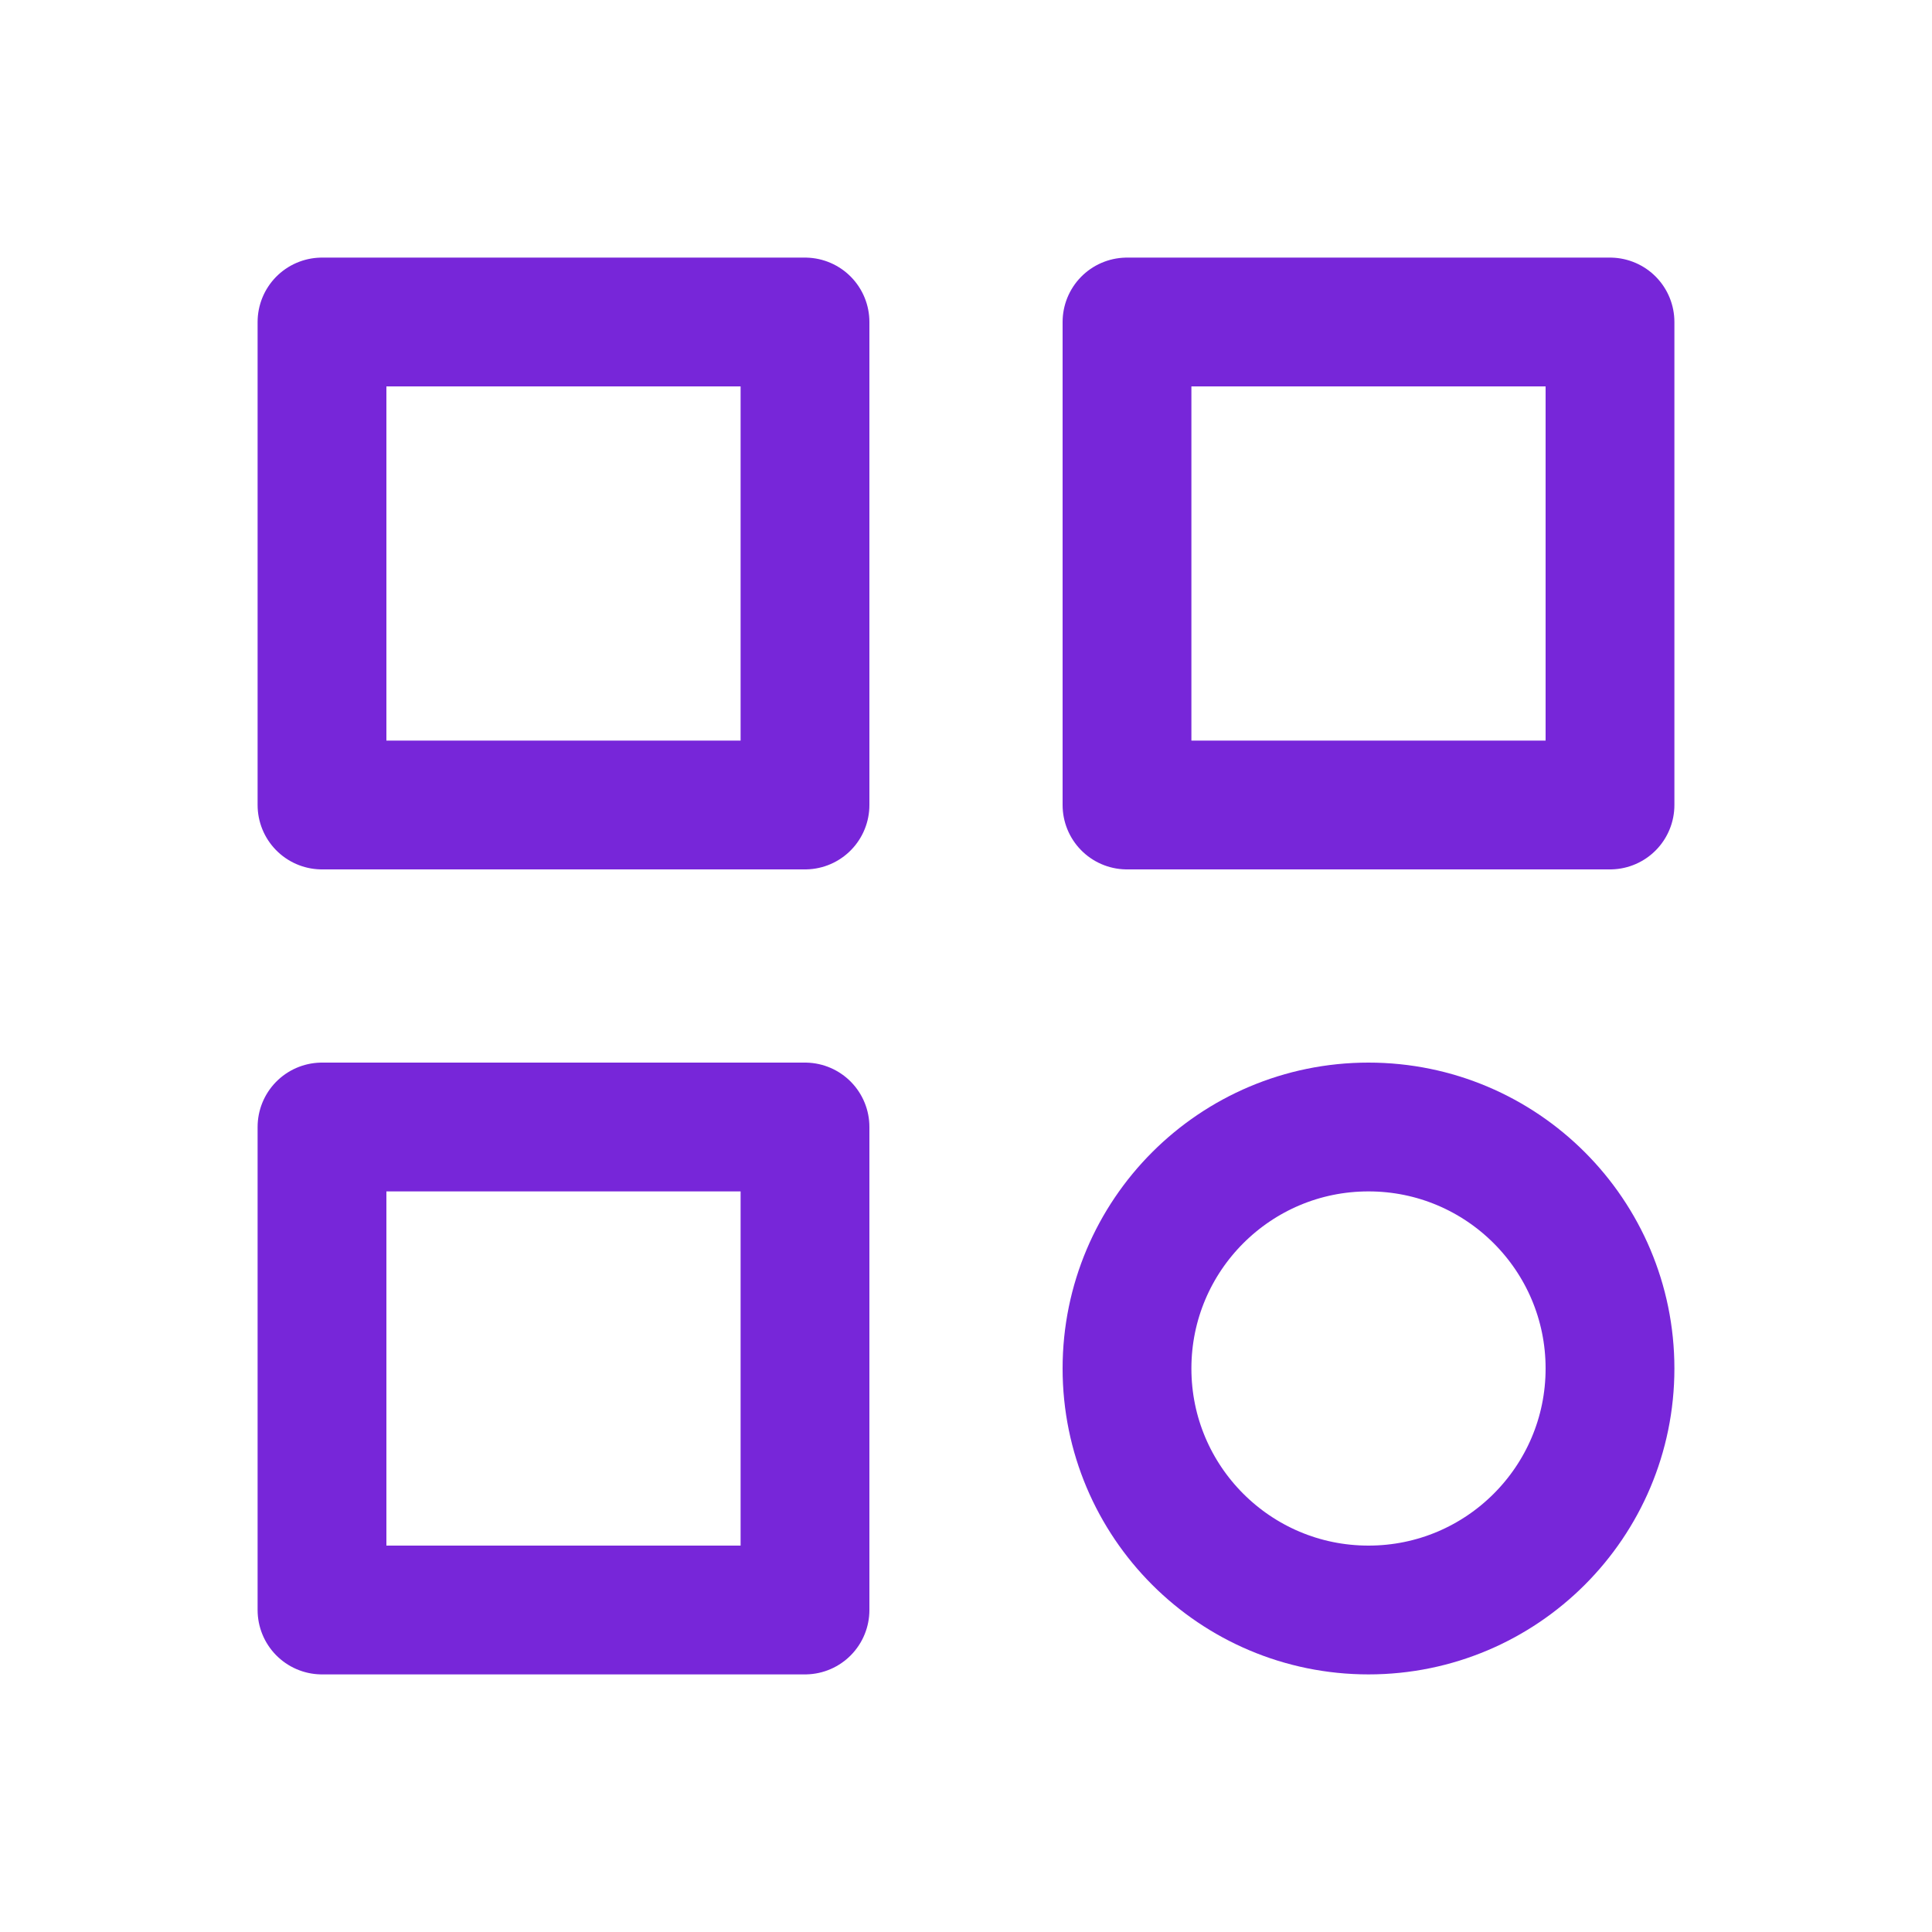
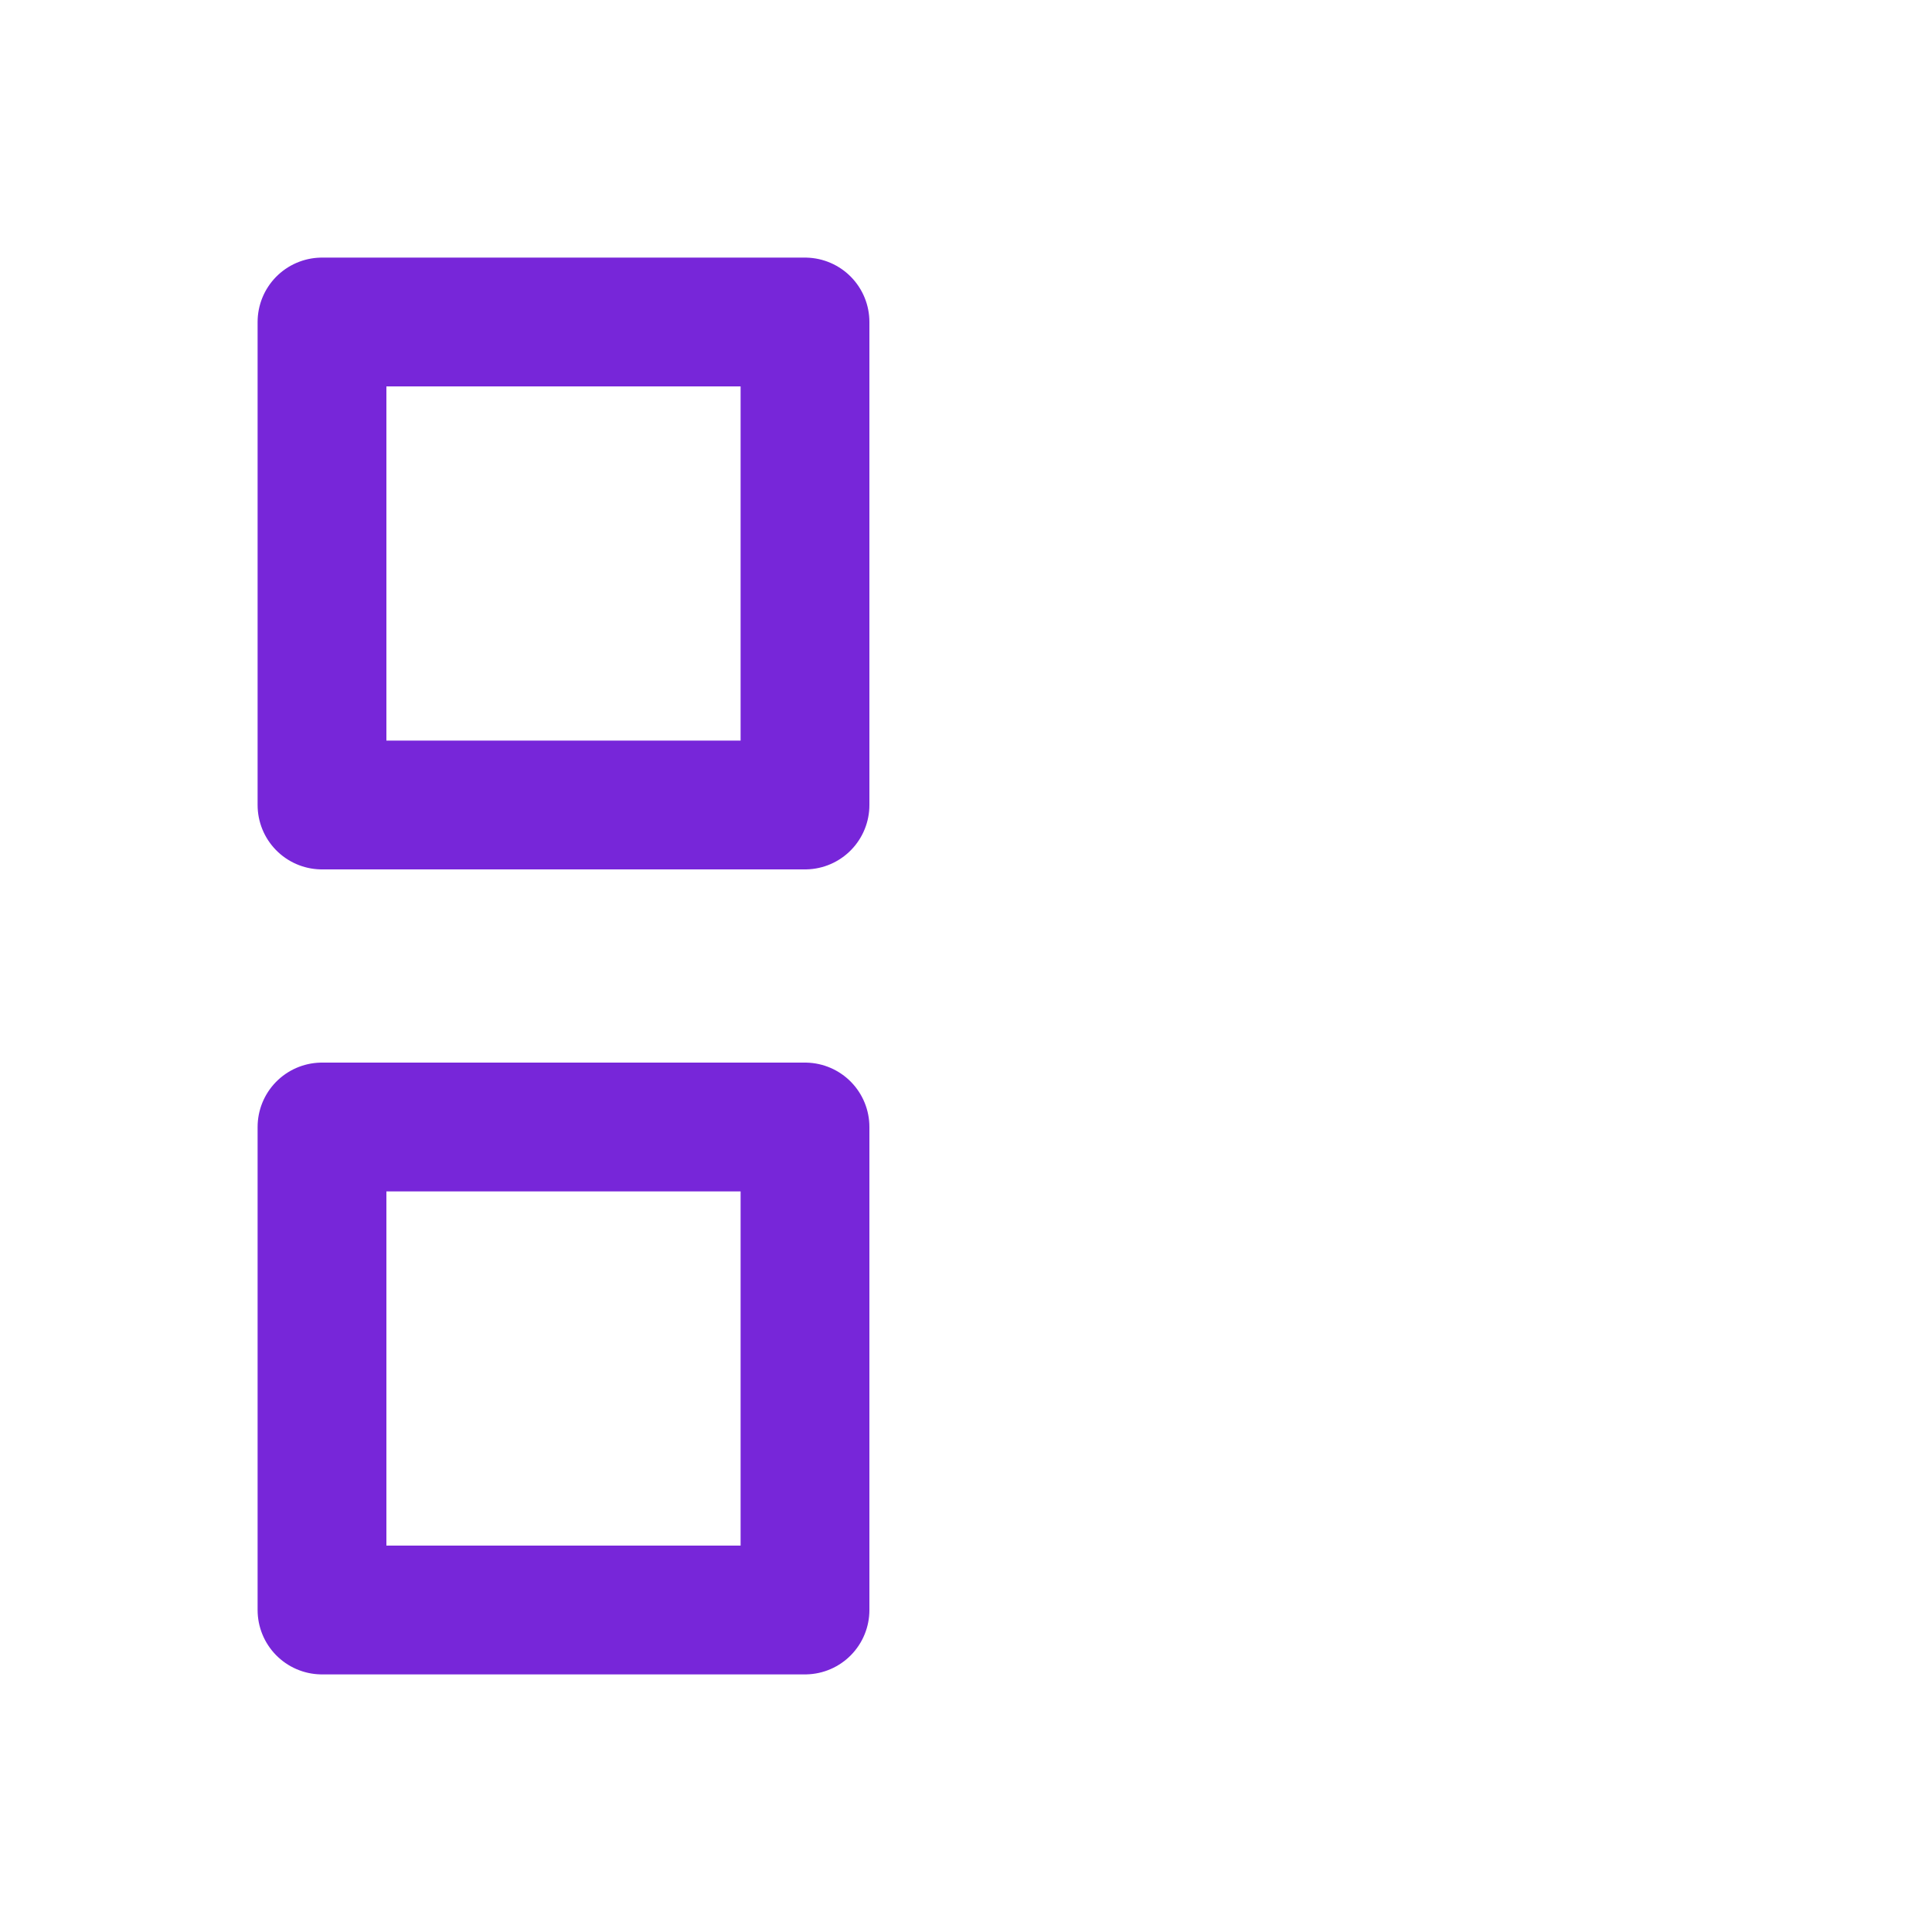
<svg xmlns="http://www.w3.org/2000/svg" width="30" height="30" viewBox="0 0 30 30" fill="none">
  <g clip-path="url(#clip0_898_1195)">
    <path d="M5 5H12.5V12.5H5V5Z" stroke="#7726D9" stroke-width="2" stroke-linecap="round" stroke-linejoin="round" />
-     <path d="M17.5 5H25V12.5H17.5V5Z" stroke="#7726D9" stroke-width="2" stroke-linecap="round" stroke-linejoin="round" />
    <path d="M5 17.5H12.5V25H5V17.5Z" stroke="#7726D9" stroke-width="2" stroke-linecap="round" stroke-linejoin="round" />
-     <path d="M21.25 25C23.321 25 25 23.321 25 21.25C25 19.179 23.321 17.5 21.25 17.5C19.179 17.5 17.5 19.179 17.5 21.25C17.5 23.321 19.179 25 21.25 25Z" stroke="#7726D9" stroke-width="2" stroke-linecap="round" stroke-linejoin="round" />
  </g>
  <defs>
    <clipPath id="clip0_898_1195">
      <rect width="30" height="30" fill="white" />
    </clipPath>
  </defs>
</svg>